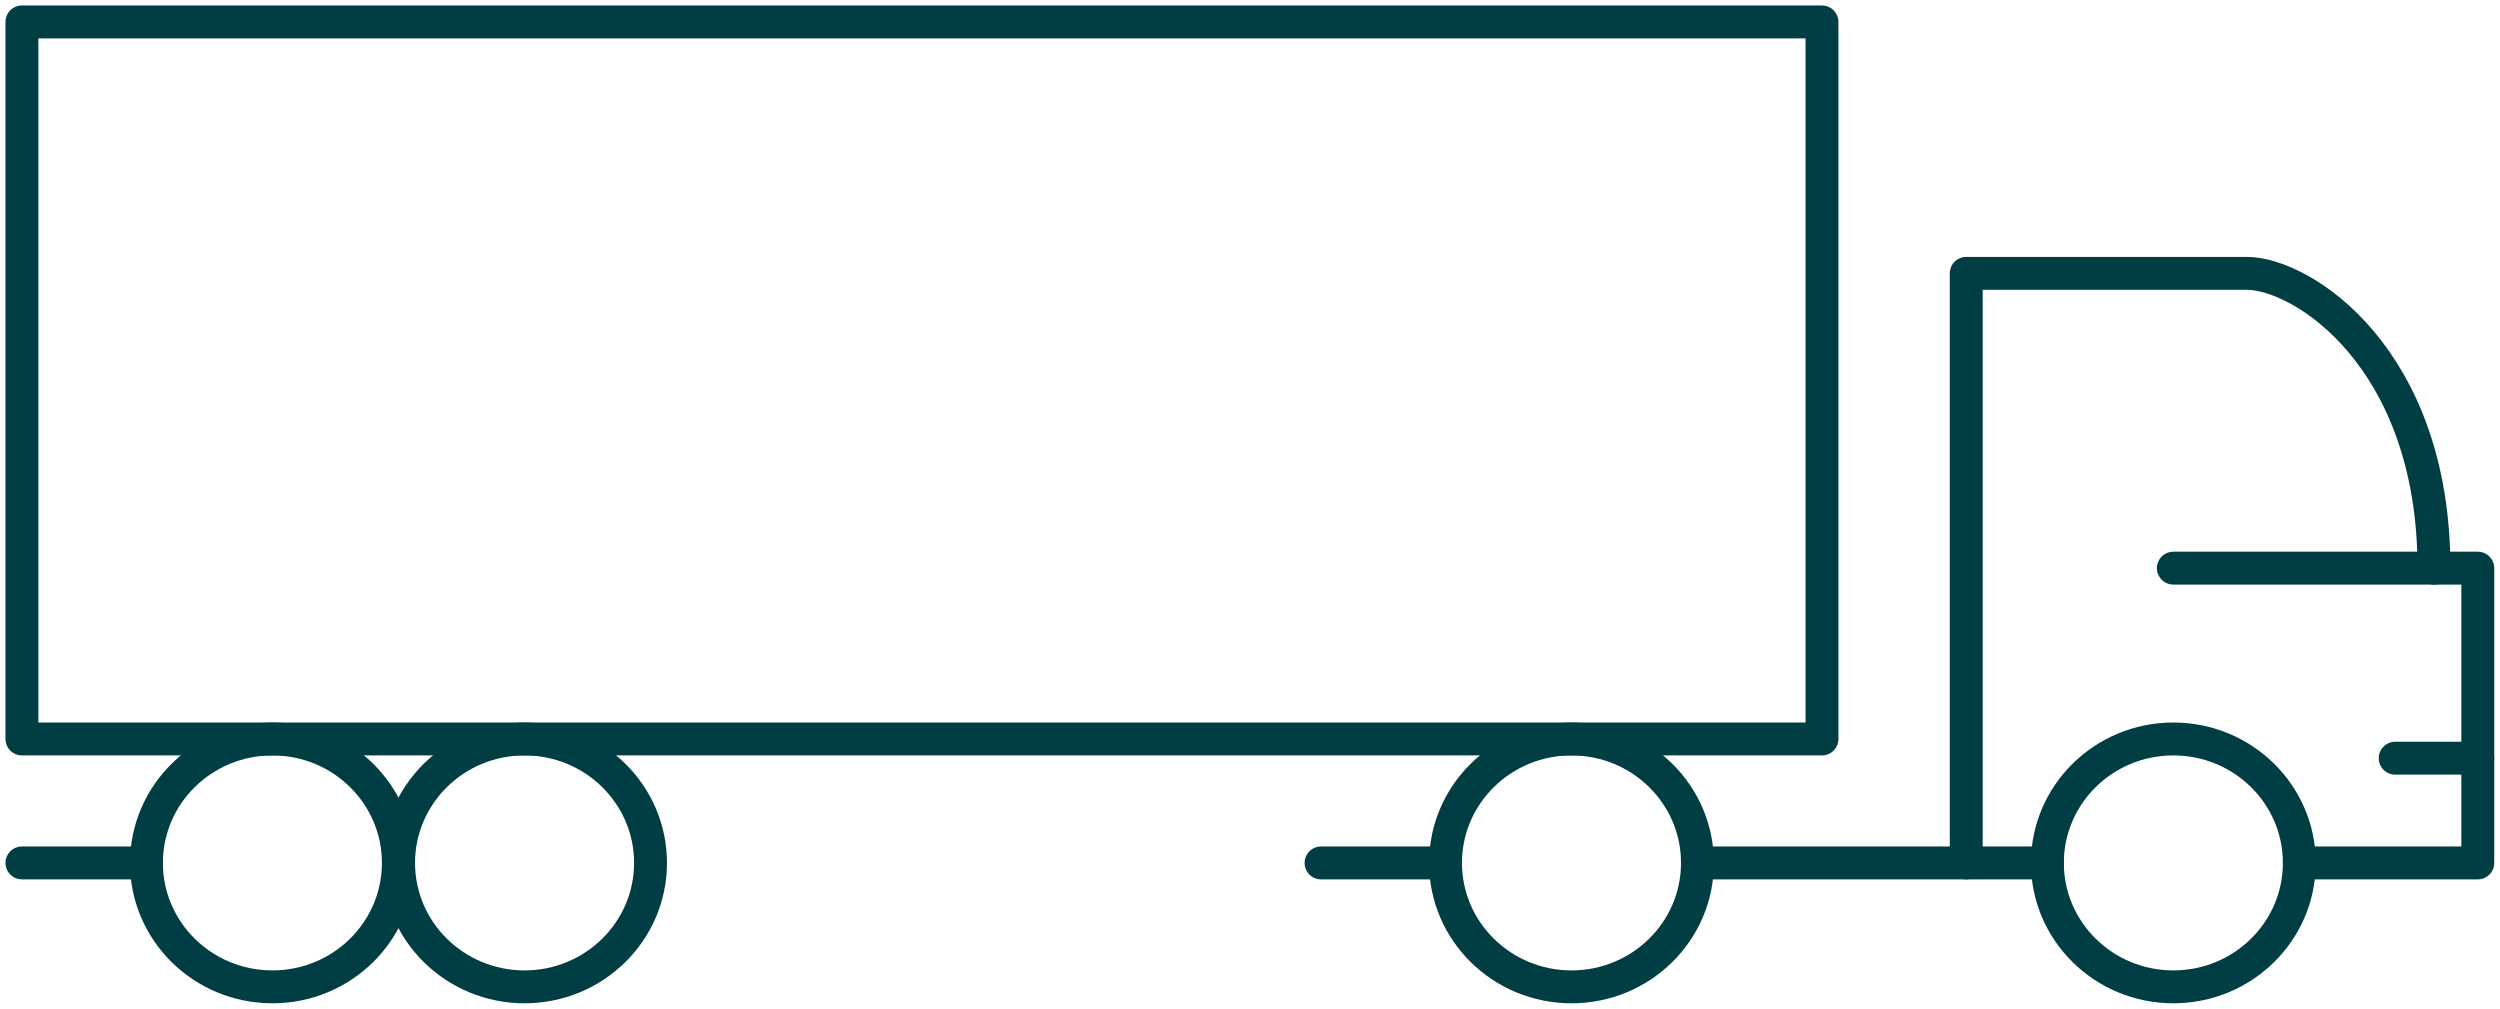
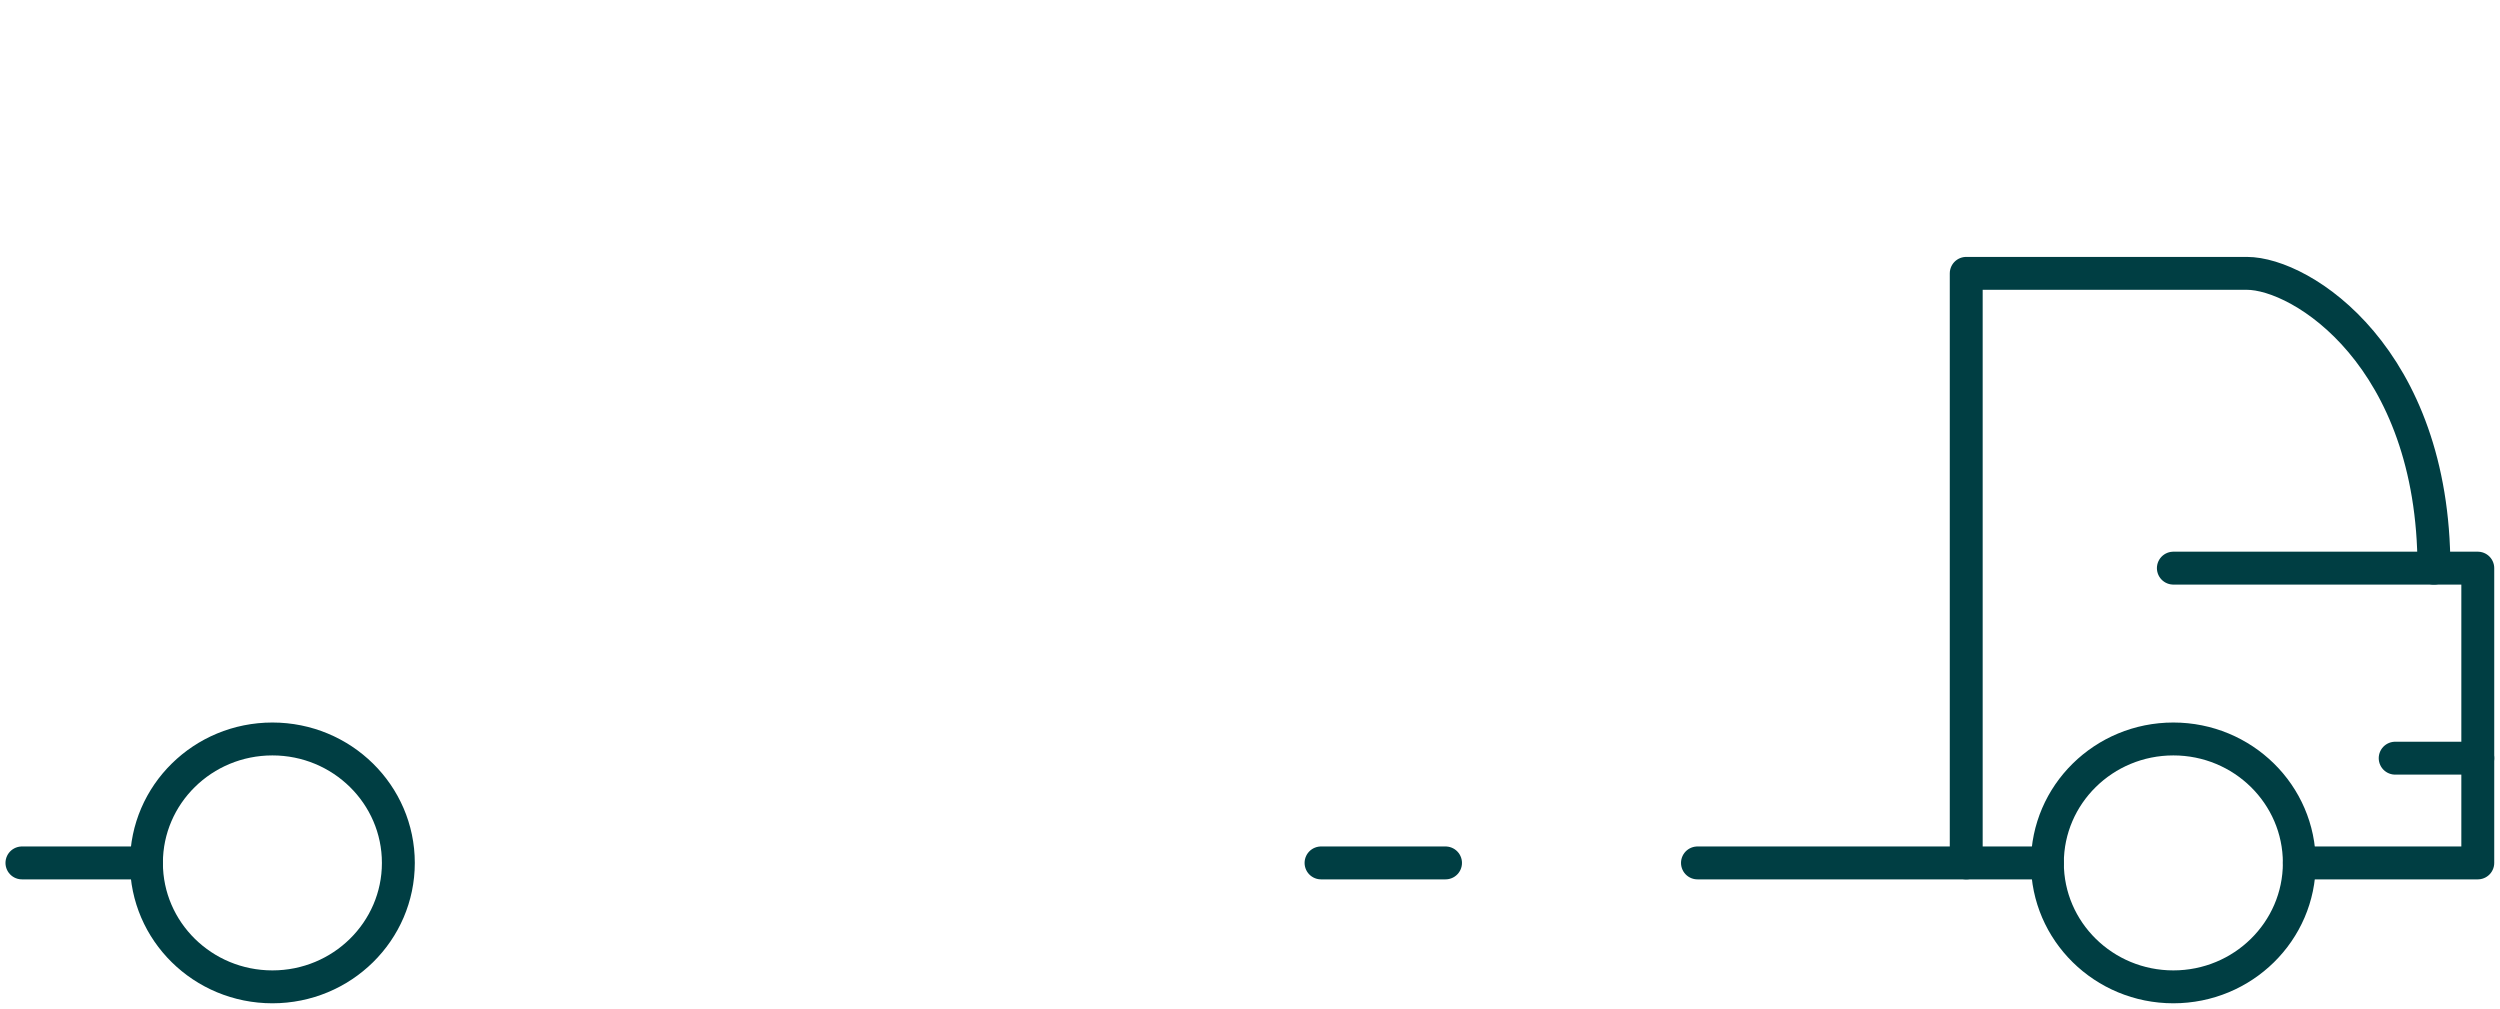
<svg xmlns="http://www.w3.org/2000/svg" width="114" height="46" viewBox="0 0 114 46" fill="none">
-   <path d="M83.082 1H1V33.697H83.082V1Z" stroke="#003e43" stroke-width="1.5" stroke-linecap="round" stroke-linejoin="round" />
  <path d="M12.422 45C15.594 45 18.165 42.47 18.165 39.349C18.165 36.228 15.594 33.697 12.422 33.697C9.249 33.697 6.678 36.228 6.678 39.349C6.678 42.47 9.249 45 12.422 45Z" stroke="#003e43" stroke-width="1.5" stroke-linecap="round" stroke-linejoin="round" />
-   <path d="M23.92 45C27.092 45 29.664 42.47 29.664 39.349C29.664 36.228 27.092 33.697 23.92 33.697C20.748 33.697 18.176 36.228 18.176 39.349C18.176 42.47 20.748 45 23.92 45Z" stroke="#003e43" stroke-width="1.5" stroke-linecap="round" stroke-linejoin="round" />
-   <path d="M71.66 45C74.832 45 77.404 42.47 77.404 39.349C77.404 36.228 74.832 33.697 71.66 33.697C68.488 33.697 65.916 36.228 65.916 39.349C65.916 42.47 68.488 45 71.66 45Z" stroke="#003e43" stroke-width="1.5" stroke-linecap="round" stroke-linejoin="round" />
  <path d="M99.105 45C102.277 45 104.849 42.47 104.849 39.349C104.849 36.228 102.277 33.697 99.105 33.697C95.933 33.697 93.361 36.228 93.361 39.349C93.361 42.47 95.933 45 99.105 45Z" stroke="#003e43" stroke-width="1.5" stroke-linecap="round" stroke-linejoin="round" />
  <path d="M6.678 39.349H1" stroke="#003e43" stroke-width="1.5" stroke-linecap="round" stroke-linejoin="round" />
  <path d="M65.916 39.349H60.239" stroke="#003e43" stroke-width="1.5" stroke-linecap="round" stroke-linejoin="round" />
  <path d="M93.361 39.349H77.404" stroke="#003e43" stroke-width="1.5" stroke-linecap="round" stroke-linejoin="round" />
  <path d="M89.66 39.349V12.465H102.455C104.97 12.465 110.988 16.29 110.988 25.907" stroke="#003e43" stroke-width="1.5" stroke-linecap="round" stroke-linejoin="round" />
  <path d="M99.105 25.907H112.987V39.349H104.849" stroke="#003e43" stroke-width="1.5" stroke-linecap="round" stroke-linejoin="round" />
  <path d="M112.987 34.573H109.22" stroke="#003e43" stroke-width="1.5" stroke-linecap="round" stroke-linejoin="round" />
</svg>